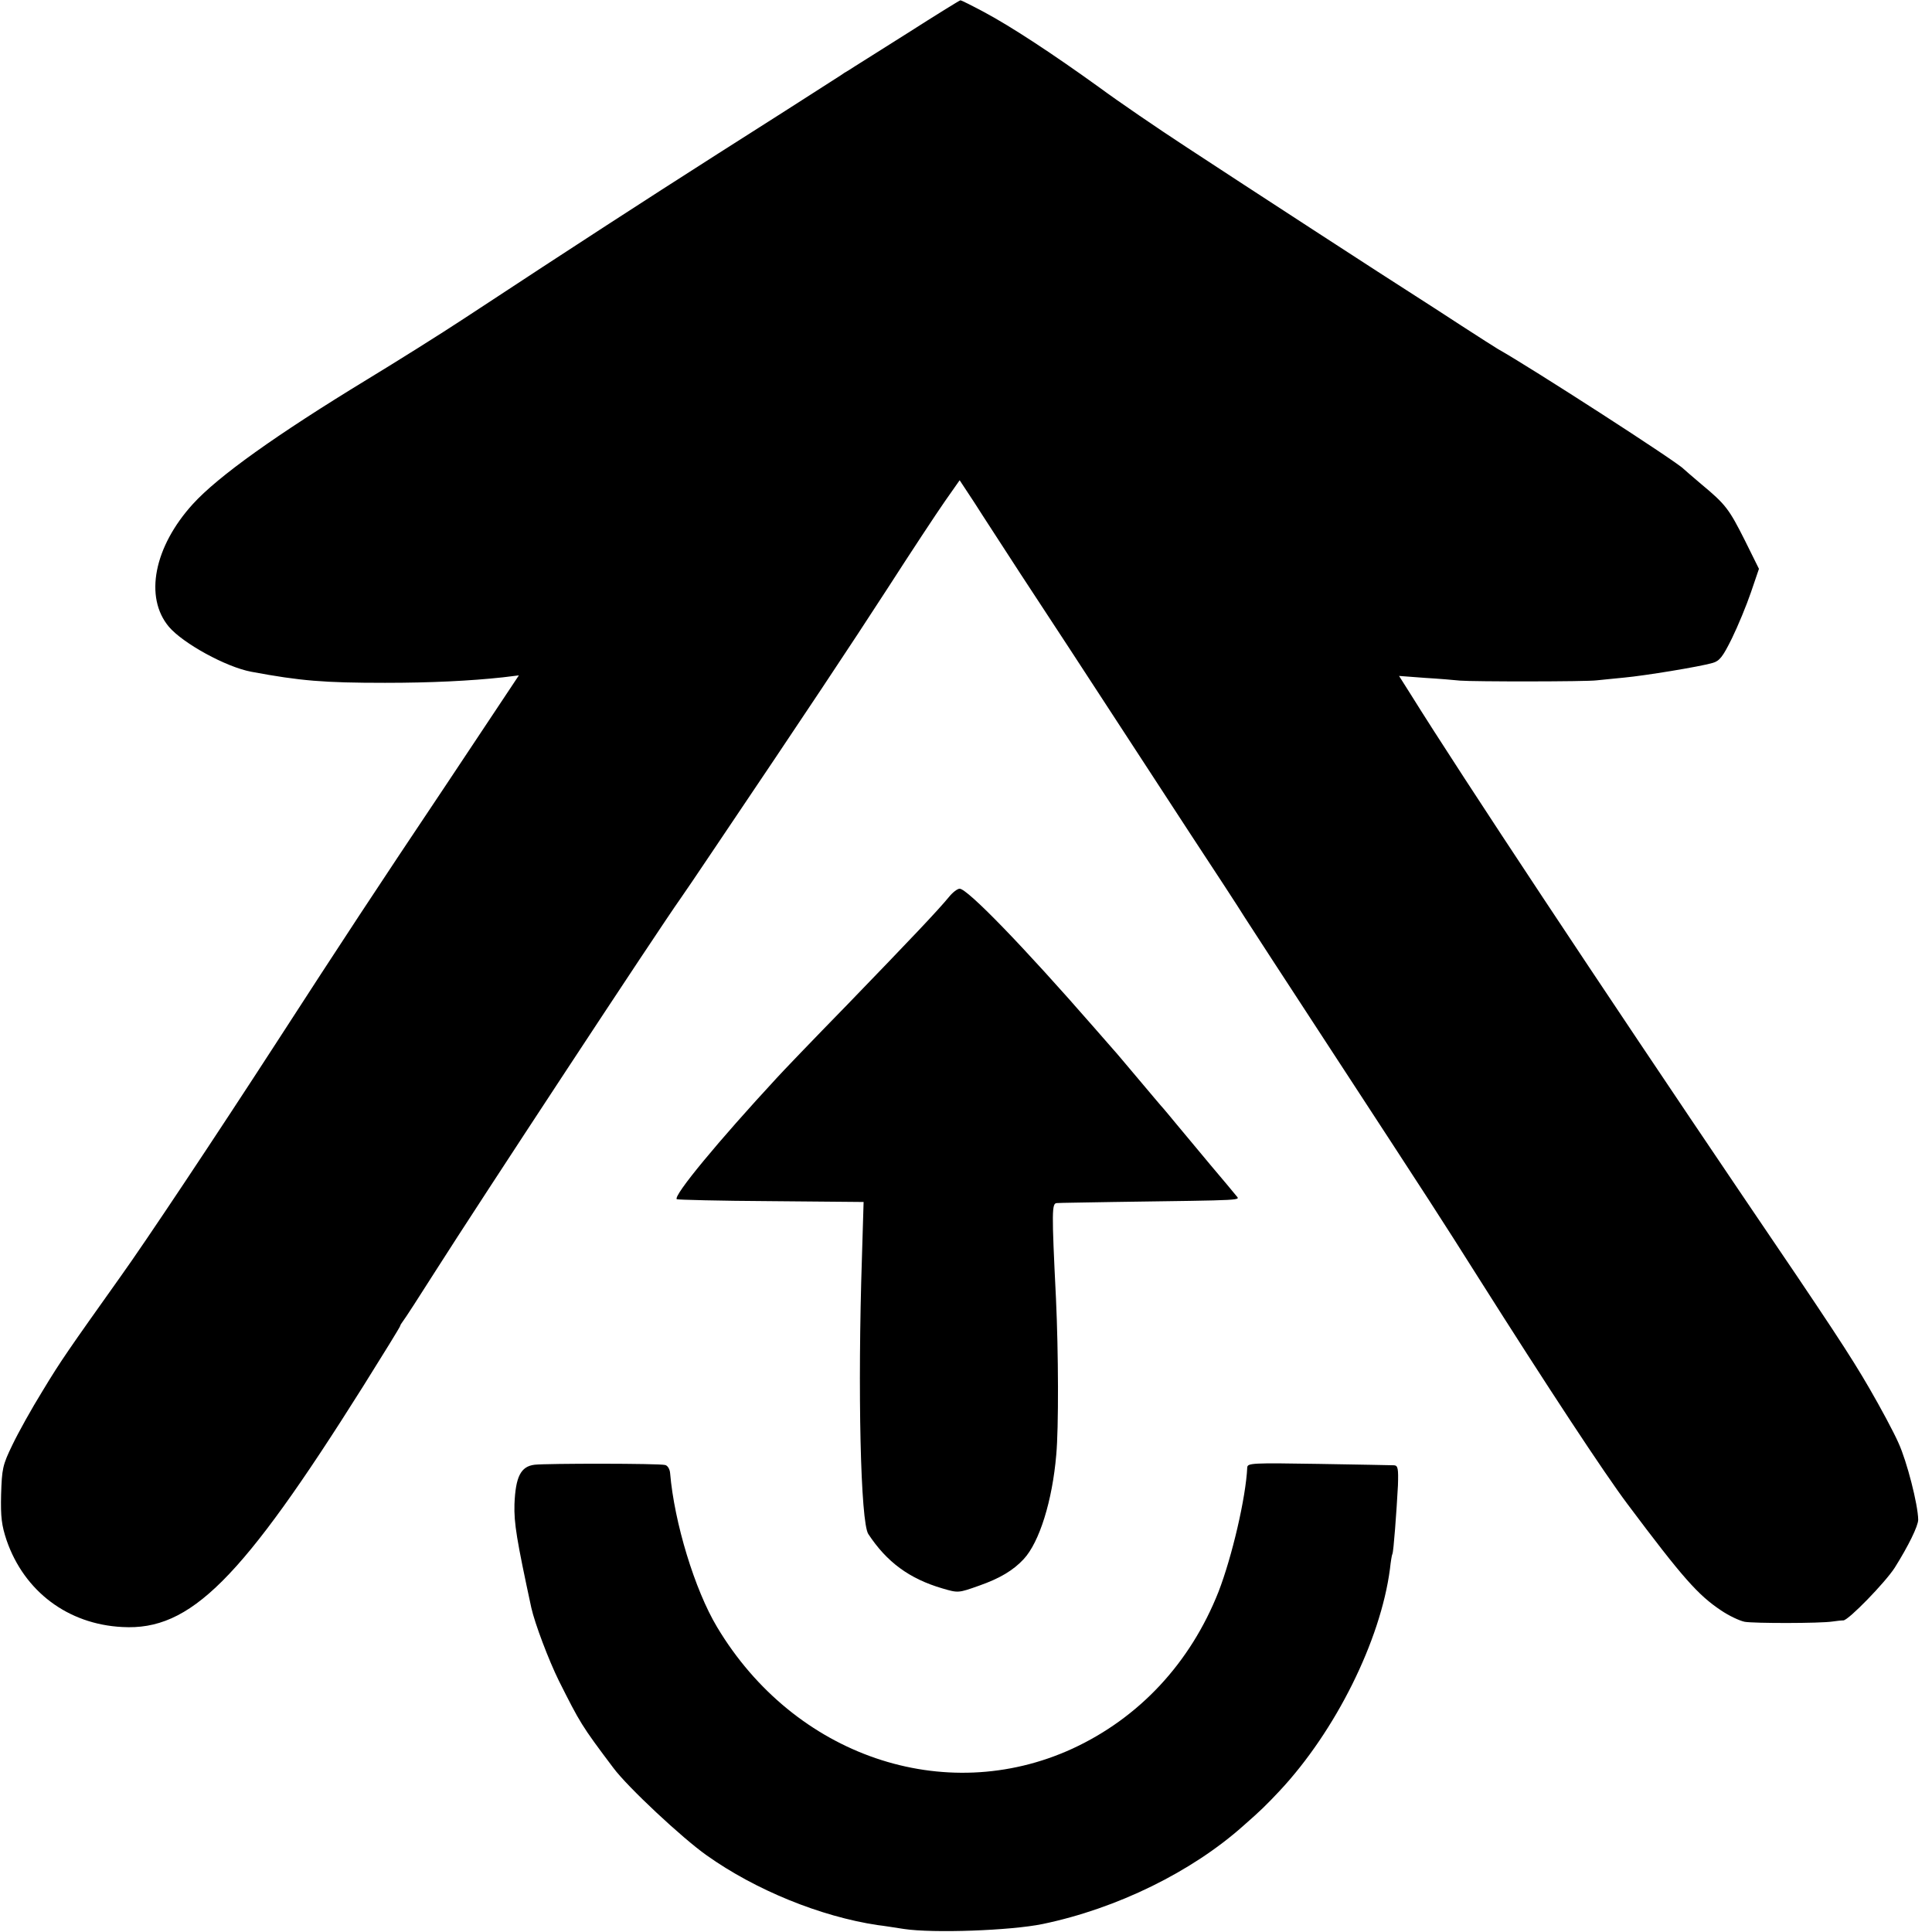
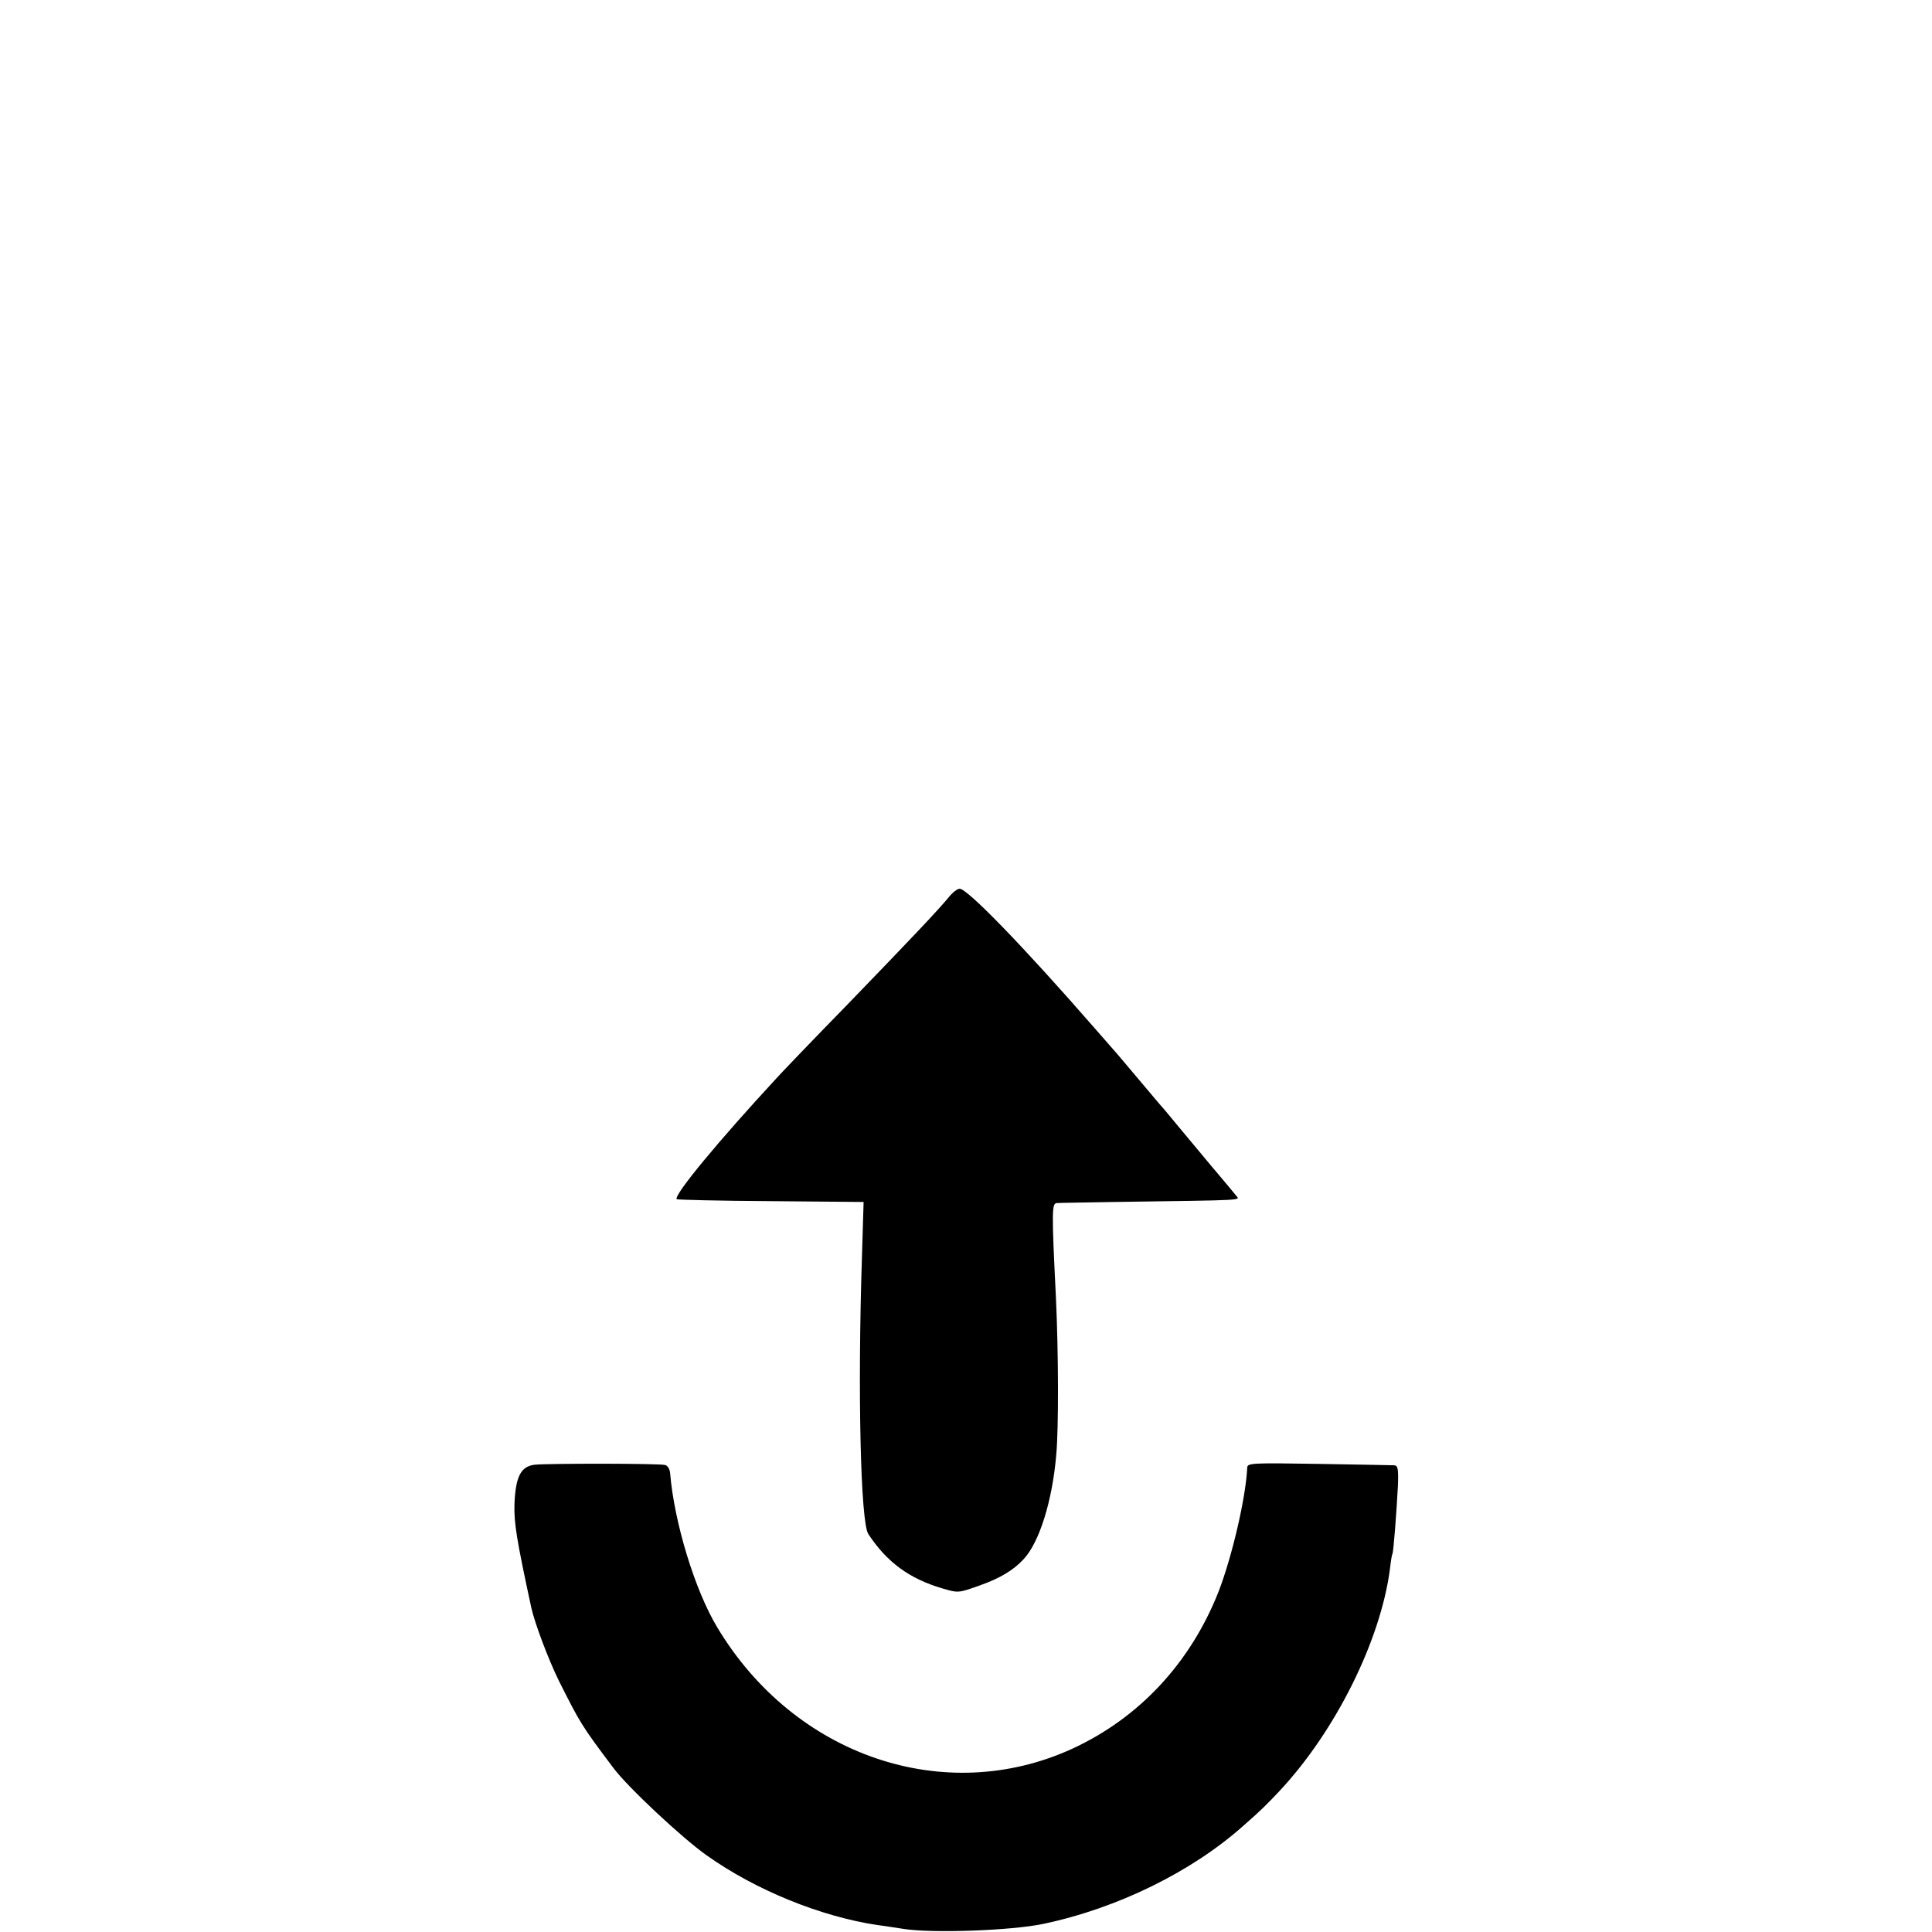
<svg xmlns="http://www.w3.org/2000/svg" version="1.0" width="700pt" height="700pt" viewBox="0 0 700 700" preserveAspectRatio="xMidYMid meet">
  <g transform="translate(0,700) scale(0.1,-0.1)" fill="#000000" stroke="none">
-     <path d="M3285 6878 c-104 -66 -199 -125 -209 -132 -11 -6 -25 -15 -30 -19 -6 -4 -98 -63 -203 -130 -362 -230 -535 -341 -878 -565 -71 -47 -200 -131 -285 -187 -85 -56 -243 -155 -350 -220 -330 -201 -540 -351 -631 -451 -141 -155 -177 -338 -87 -445 51 -60 207 -146 299 -163 177 -33 262 -40 484 -40 165 0 309 7 428 20 l57 7 -262 -394 c-261 -390 -374 -562 -618 -939 -219 -338 -474 -721 -563 -845 -189 -266 -216 -304 -283 -415 -39 -63 -88 -151 -109 -195 -36 -74 -38 -87 -41 -180 -2 -82 2 -112 20 -166 64 -185 222 -304 419 -314 247 -14 431 170 872 871 74 118 135 217 135 220 0 3 5 10 10 17 6 7 59 89 118 182 155 244 809 1239 888 1350 8 11 63 92 122 180 335 497 493 735 629 945 83 129 176 270 206 313 l54 77 54 -82 c29 -46 105 -162 167 -258 63 -96 143 -218 177 -270 111 -171 268 -410 435 -667 91 -138 181 -276 200 -307 19 -30 152 -234 295 -453 406 -622 406 -622 552 -853 248 -392 455 -707 540 -820 200 -267 255 -329 339 -385 28 -19 66 -37 85 -41 34 -6 273 -6 319 1 14 2 31 4 39 4 19 1 152 138 186 191 49 78 85 151 85 174 -1 56 -41 211 -71 277 -18 41 -66 130 -106 199 -69 119 -137 223 -459 697 -512 757 -1017 1519 -1202 1816 l-43 68 93 -7 c51 -3 109 -8 128 -10 49 -4 458 -4 495 1 17 2 62 6 100 10 75 7 271 39 320 53 25 7 37 22 70 89 22 45 53 120 69 167 l29 85 -51 103 c-57 113 -69 130 -157 203 -33 28 -62 53 -65 56 -21 24 -556 369 -672 434 -10 6 -70 44 -133 85 -63 41 -140 91 -170 110 -84 53 -615 398 -828 538 -104 68 -246 165 -315 216 -168 121 -317 219 -416 272 -45 24 -83 43 -86 43 -3 0 -90 -54 -195 -121z" />
    <path d="M3439 3751 c-42 -51 -137 -151 -369 -391 -126 -129 -241 -249 -256 -266 -210 -227 -375 -426 -362 -439 2 -2 156 -6 341 -7 l336 -3 -6 -200 c-16 -486 -5 -960 23 -1003 67 -102 149 -162 268 -197 58 -17 58 -17 134 10 74 26 123 55 161 96 57 61 104 212 118 378 9 96 8 372 -1 566 -16 321 -15 345 3 346 9 1 102 2 206 4 494 7 457 5 443 24 -7 9 -49 59 -93 111 -44 53 -98 118 -120 144 -22 27 -45 54 -50 60 -6 6 -46 54 -90 106 -44 52 -84 100 -90 106 -5 6 -37 42 -70 80 -259 297 -460 504 -488 504 -8 0 -25 -13 -38 -29z" />
-     <path d="M1937 1693 c-50 -6 -69 -43 -73 -143 -2 -69 8 -129 61 -375 13 -58 63 -190 100 -265 77 -153 81 -161 197 -315 51 -69 250 -255 338 -317 177 -126 413 -222 620 -253 19 -2 62 -9 95 -14 105 -16 387 -6 503 18 269 56 540 189 727 356 64 56 84 76 131 126 203 217 366 545 400 804 3 28 7 52 9 55 4 6 15 153 20 248 2 61 0 72 -14 73 -9 0 -132 3 -273 5 -242 4 -258 3 -259 -13 -5 -109 -55 -323 -104 -450 -102 -258 -287 -457 -530 -569 -463 -212 -1008 -26 -1287 441 -81 135 -155 379 -170 557 -1 15 -9 28 -18 30 -22 6 -428 6 -473 1z" />
+     <path d="M1937 1693 c-50 -6 -69 -43 -73 -143 -2 -69 8 -129 61 -375 13 -58 63 -190 100 -265 77 -153 81 -161 197 -315 51 -69 250 -255 338 -317 177 -126 413 -222 620 -253 19 -2 62 -9 95 -14 105 -16 387 -6 503 18 269 56 540 189 727 356 64 56 84 76 131 126 203 217 366 545 400 804 3 28 7 52 9 55 4 6 15 153 20 248 2 61 0 72 -14 73 -9 0 -132 3 -273 5 -242 4 -258 3 -259 -13 -5 -109 -55 -323 -104 -450 -102 -258 -287 -457 -530 -569 -463 -212 -1008 -26 -1287 441 -81 135 -155 379 -170 557 -1 15 -9 28 -18 30 -22 6 -428 6 -473 1" />
  </g>
</svg>